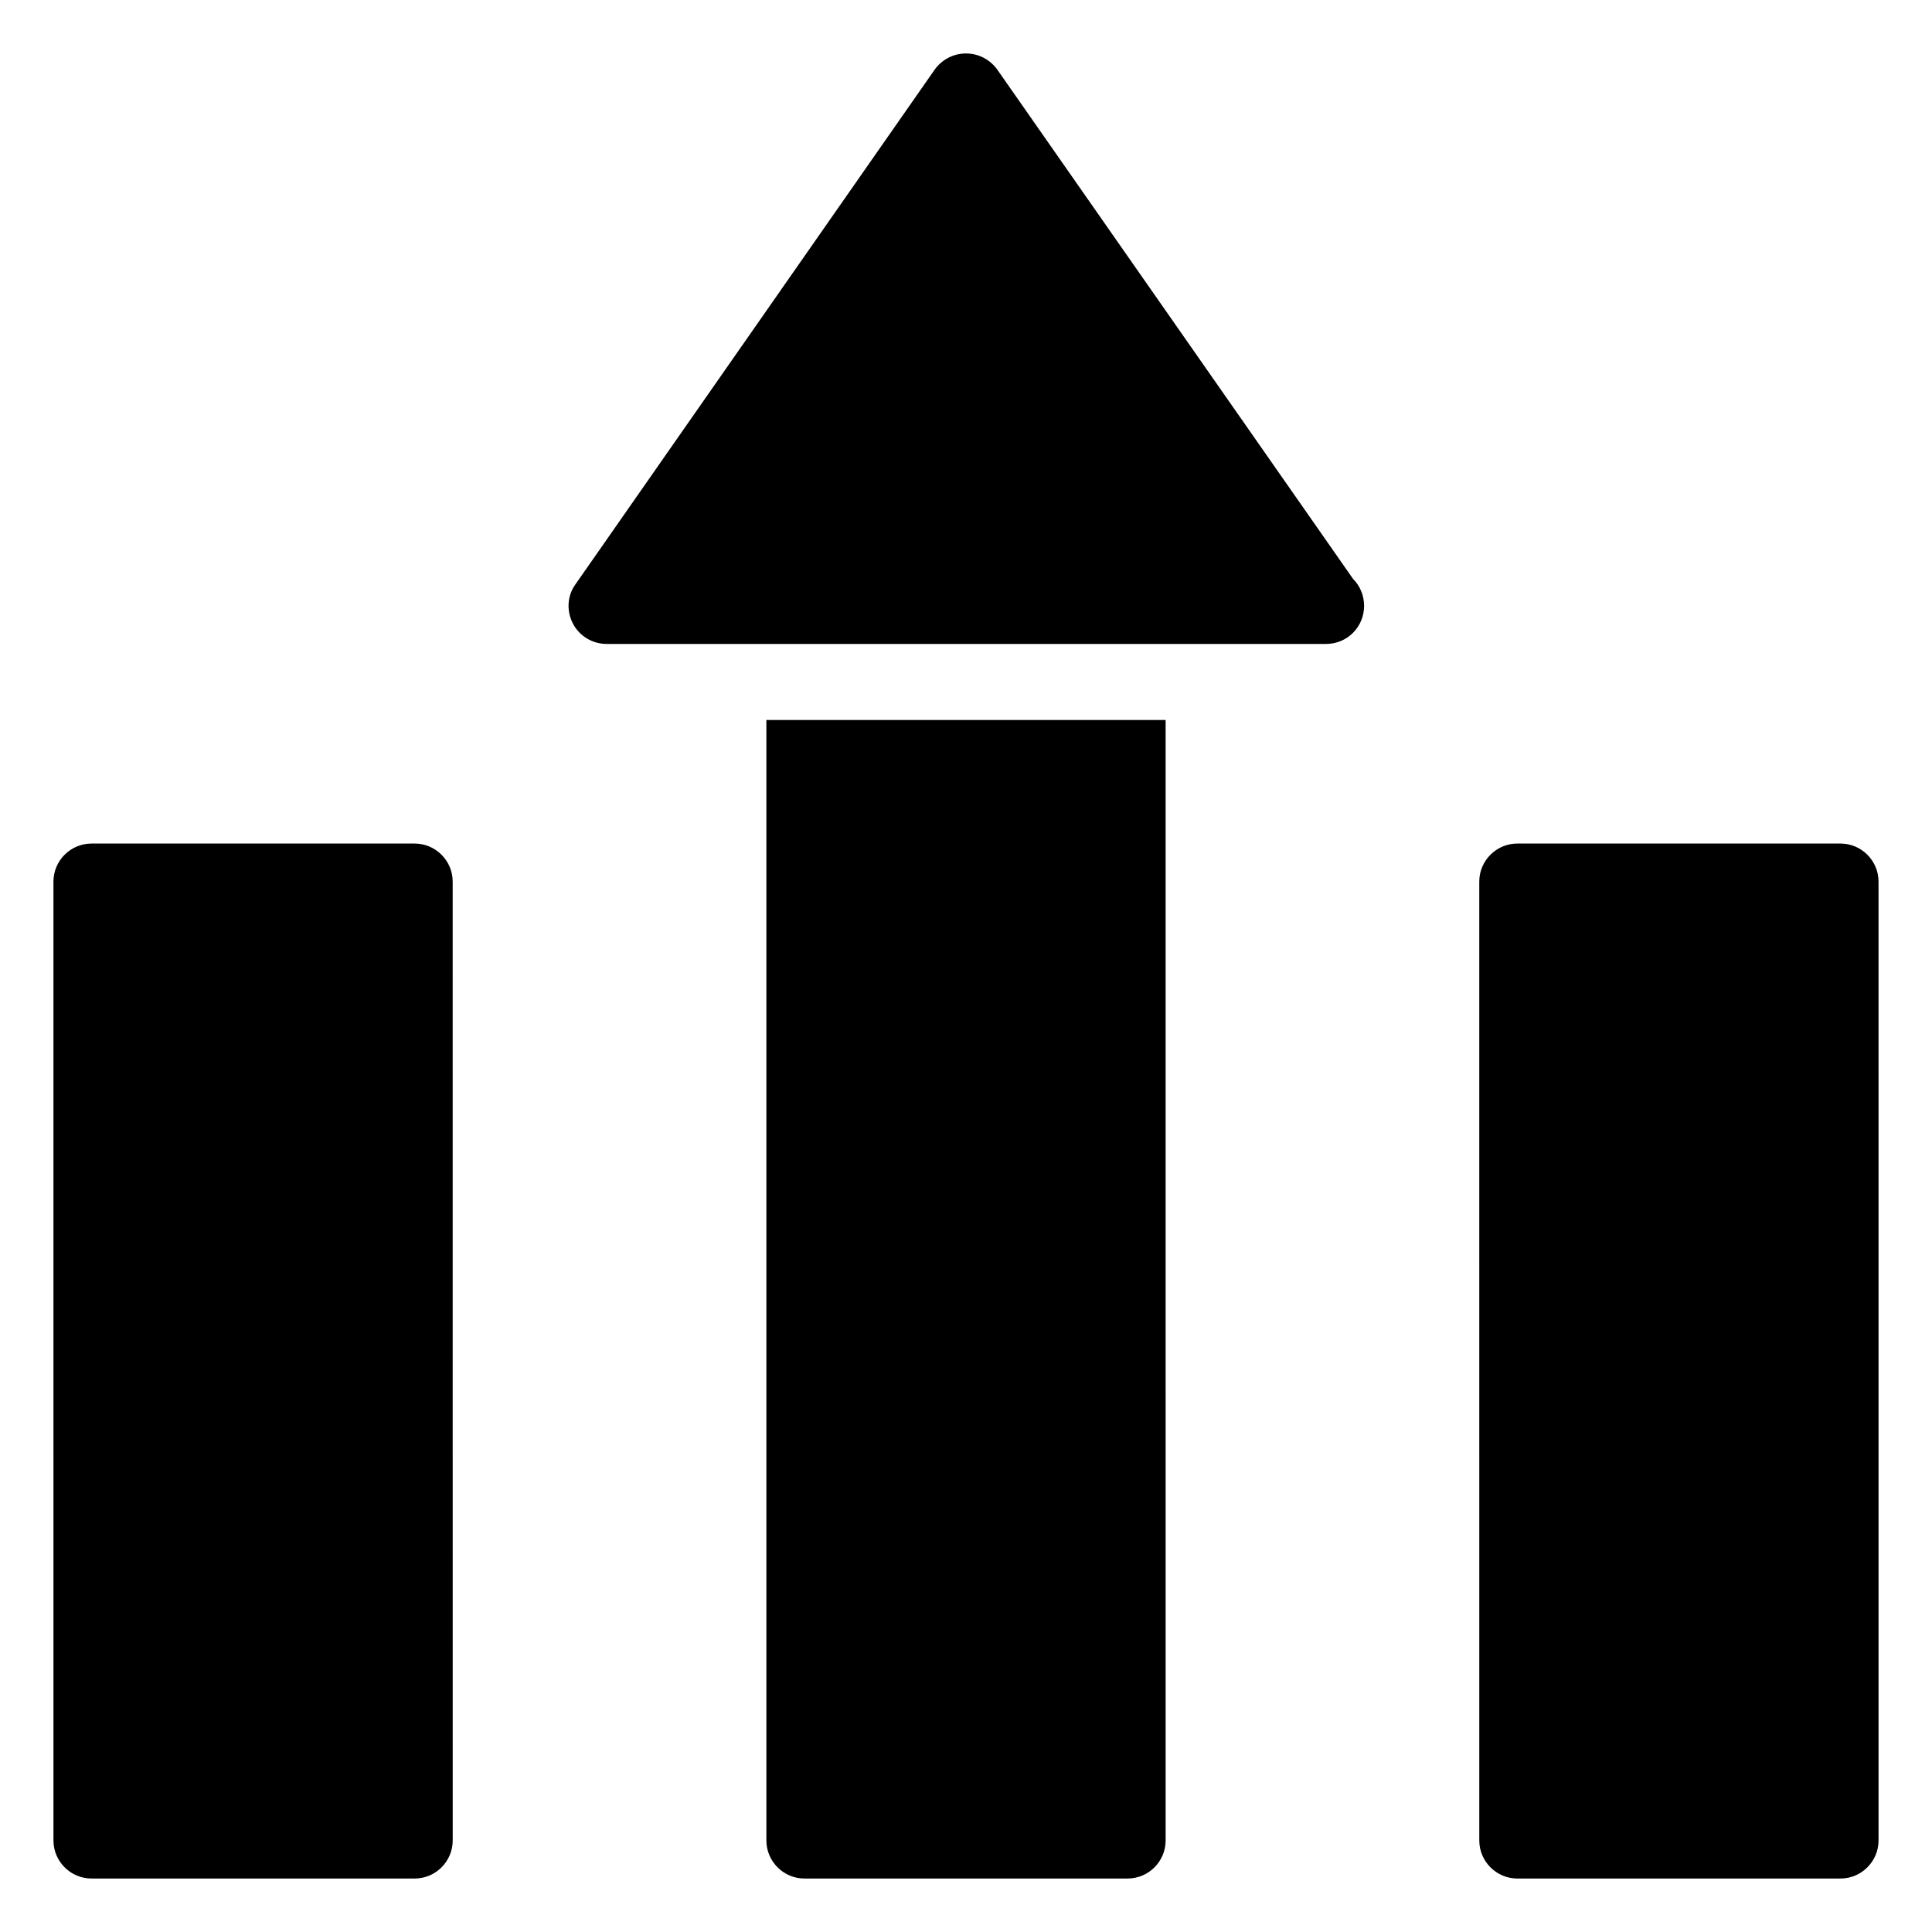
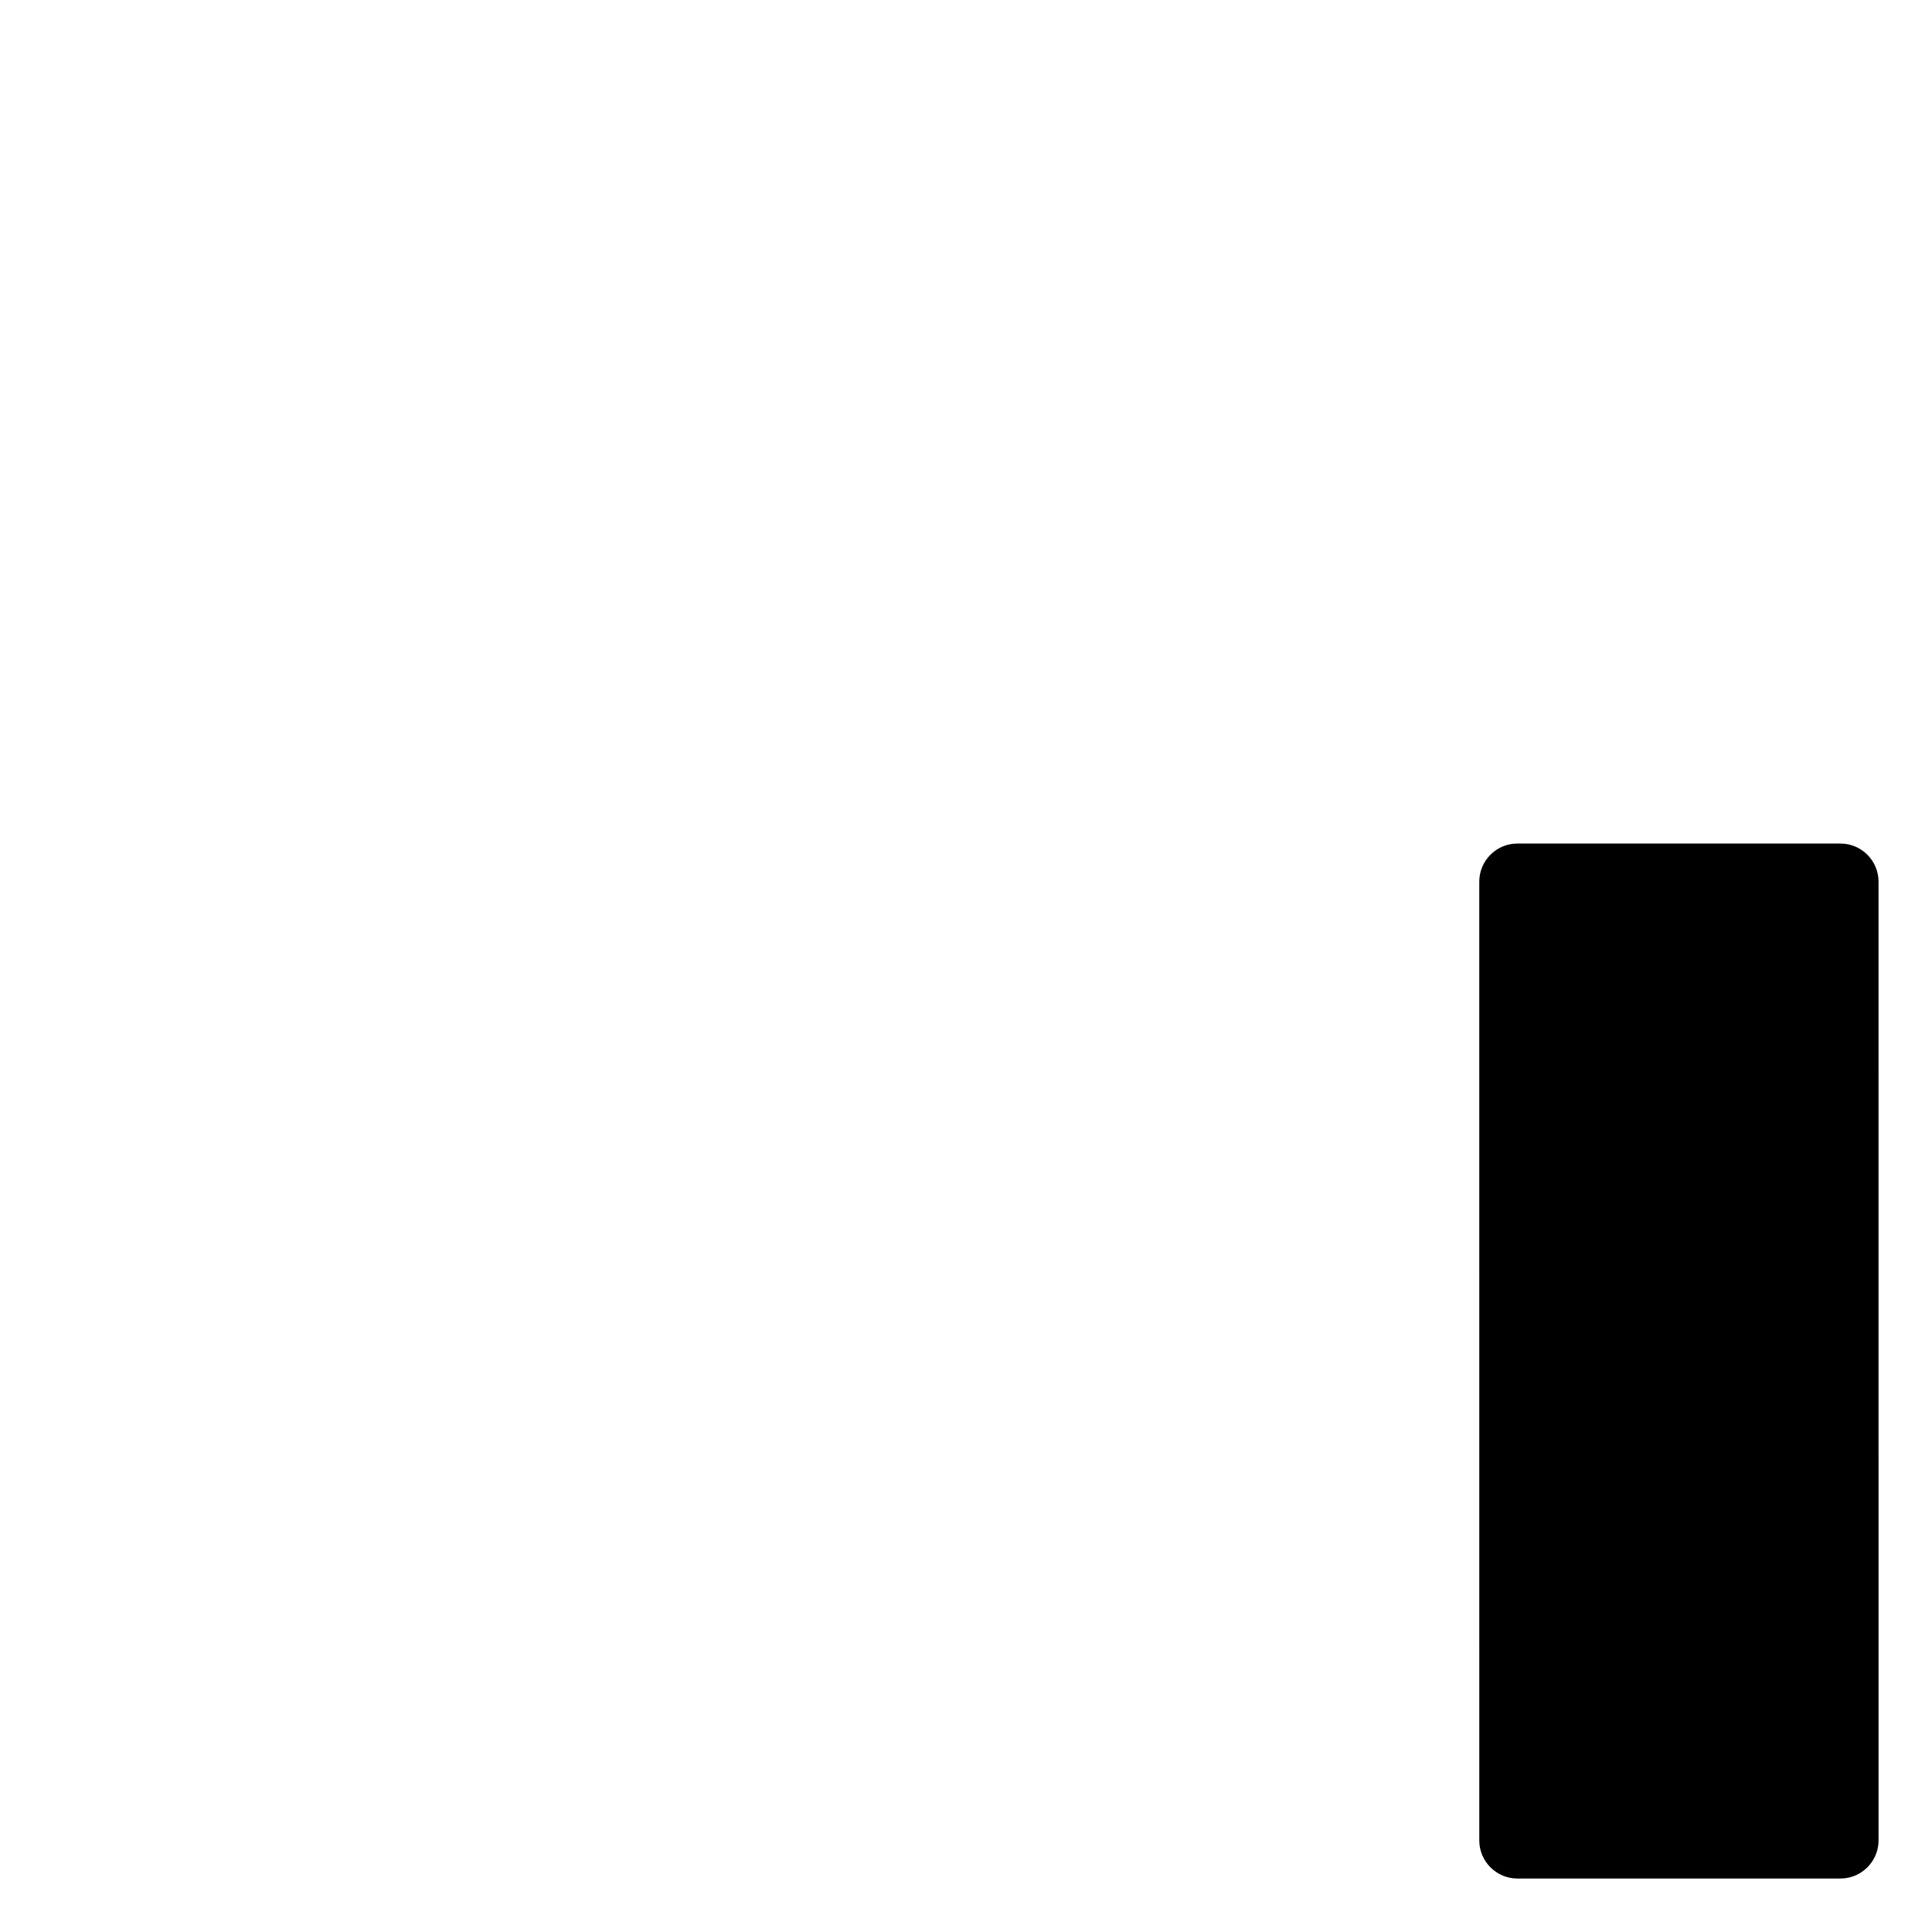
<svg xmlns="http://www.w3.org/2000/svg" fill="#000000" width="800px" height="800px" version="1.1" viewBox="144 144 512 512">
  <g>
-     <path d="m408.26 162.4c-1.914-2.621-4.938-4.231-8.262-4.231s-6.348 1.609-8.262 4.231l-95.219 136.43c-2.215 3.023-2.418 7.055-0.707 10.379 1.715 3.324 5.141 5.441 8.969 5.441h190.44 0.203c5.644 0 10.078-4.535 10.078-10.078 0-2.82-1.109-5.34-2.922-7.152z" />
-     <path d="m347.1 631.75c0 5.543 4.535 10.078 10.078 10.078h85.648c5.543 0 10.078-4.535 10.078-10.078l-0.004-296.95h-105.8z" />
-     <path d="m253.89 367.55h-85.648c-5.543 0-10.078 4.535-10.078 10.078l0.004 254.12c0 5.543 4.535 10.078 10.078 10.078h85.648c5.543 0 10.078-4.535 10.078-10.078l-0.008-254.12c0-5.543-4.531-10.078-10.074-10.078z" />
    <path d="m631.75 367.55h-85.648c-5.543 0-10.078 4.535-10.078 10.078l0.004 254.12c0 5.543 4.535 10.078 10.078 10.078h85.648c5.543 0 10.078-4.535 10.078-10.078l-0.004-254.12c0-5.543-4.535-10.078-10.078-10.078z" />
  </g>
</svg>